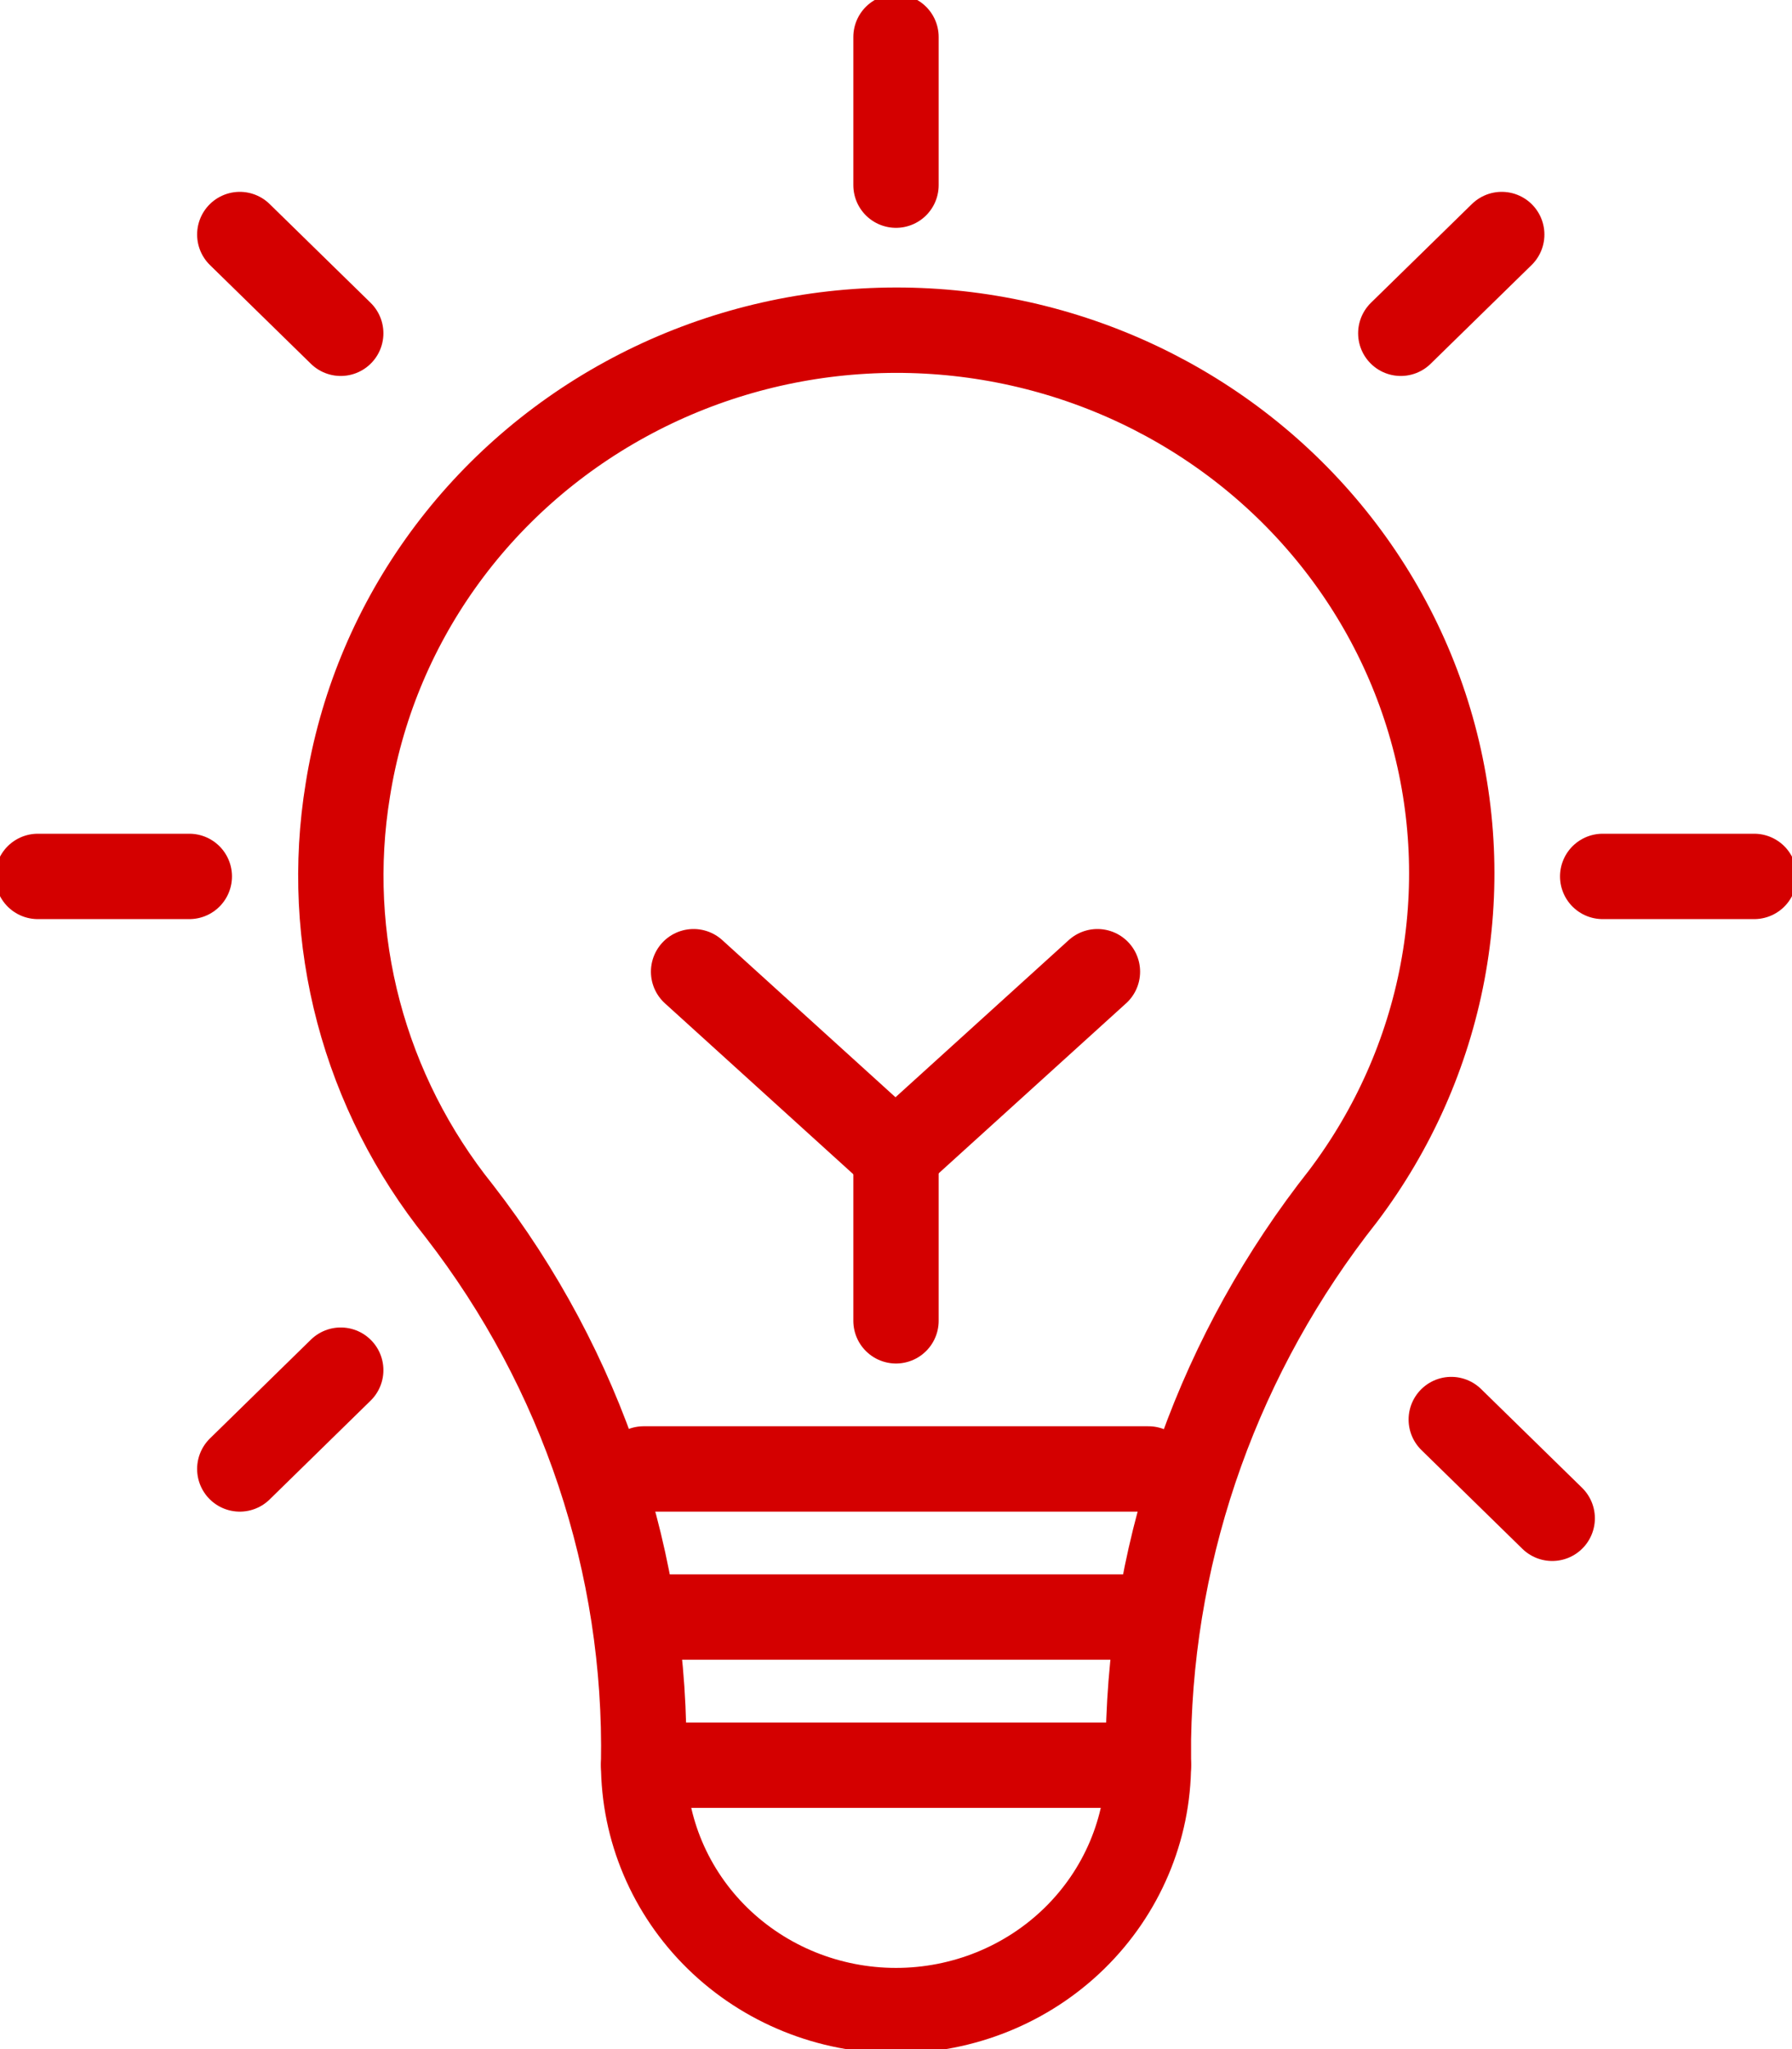
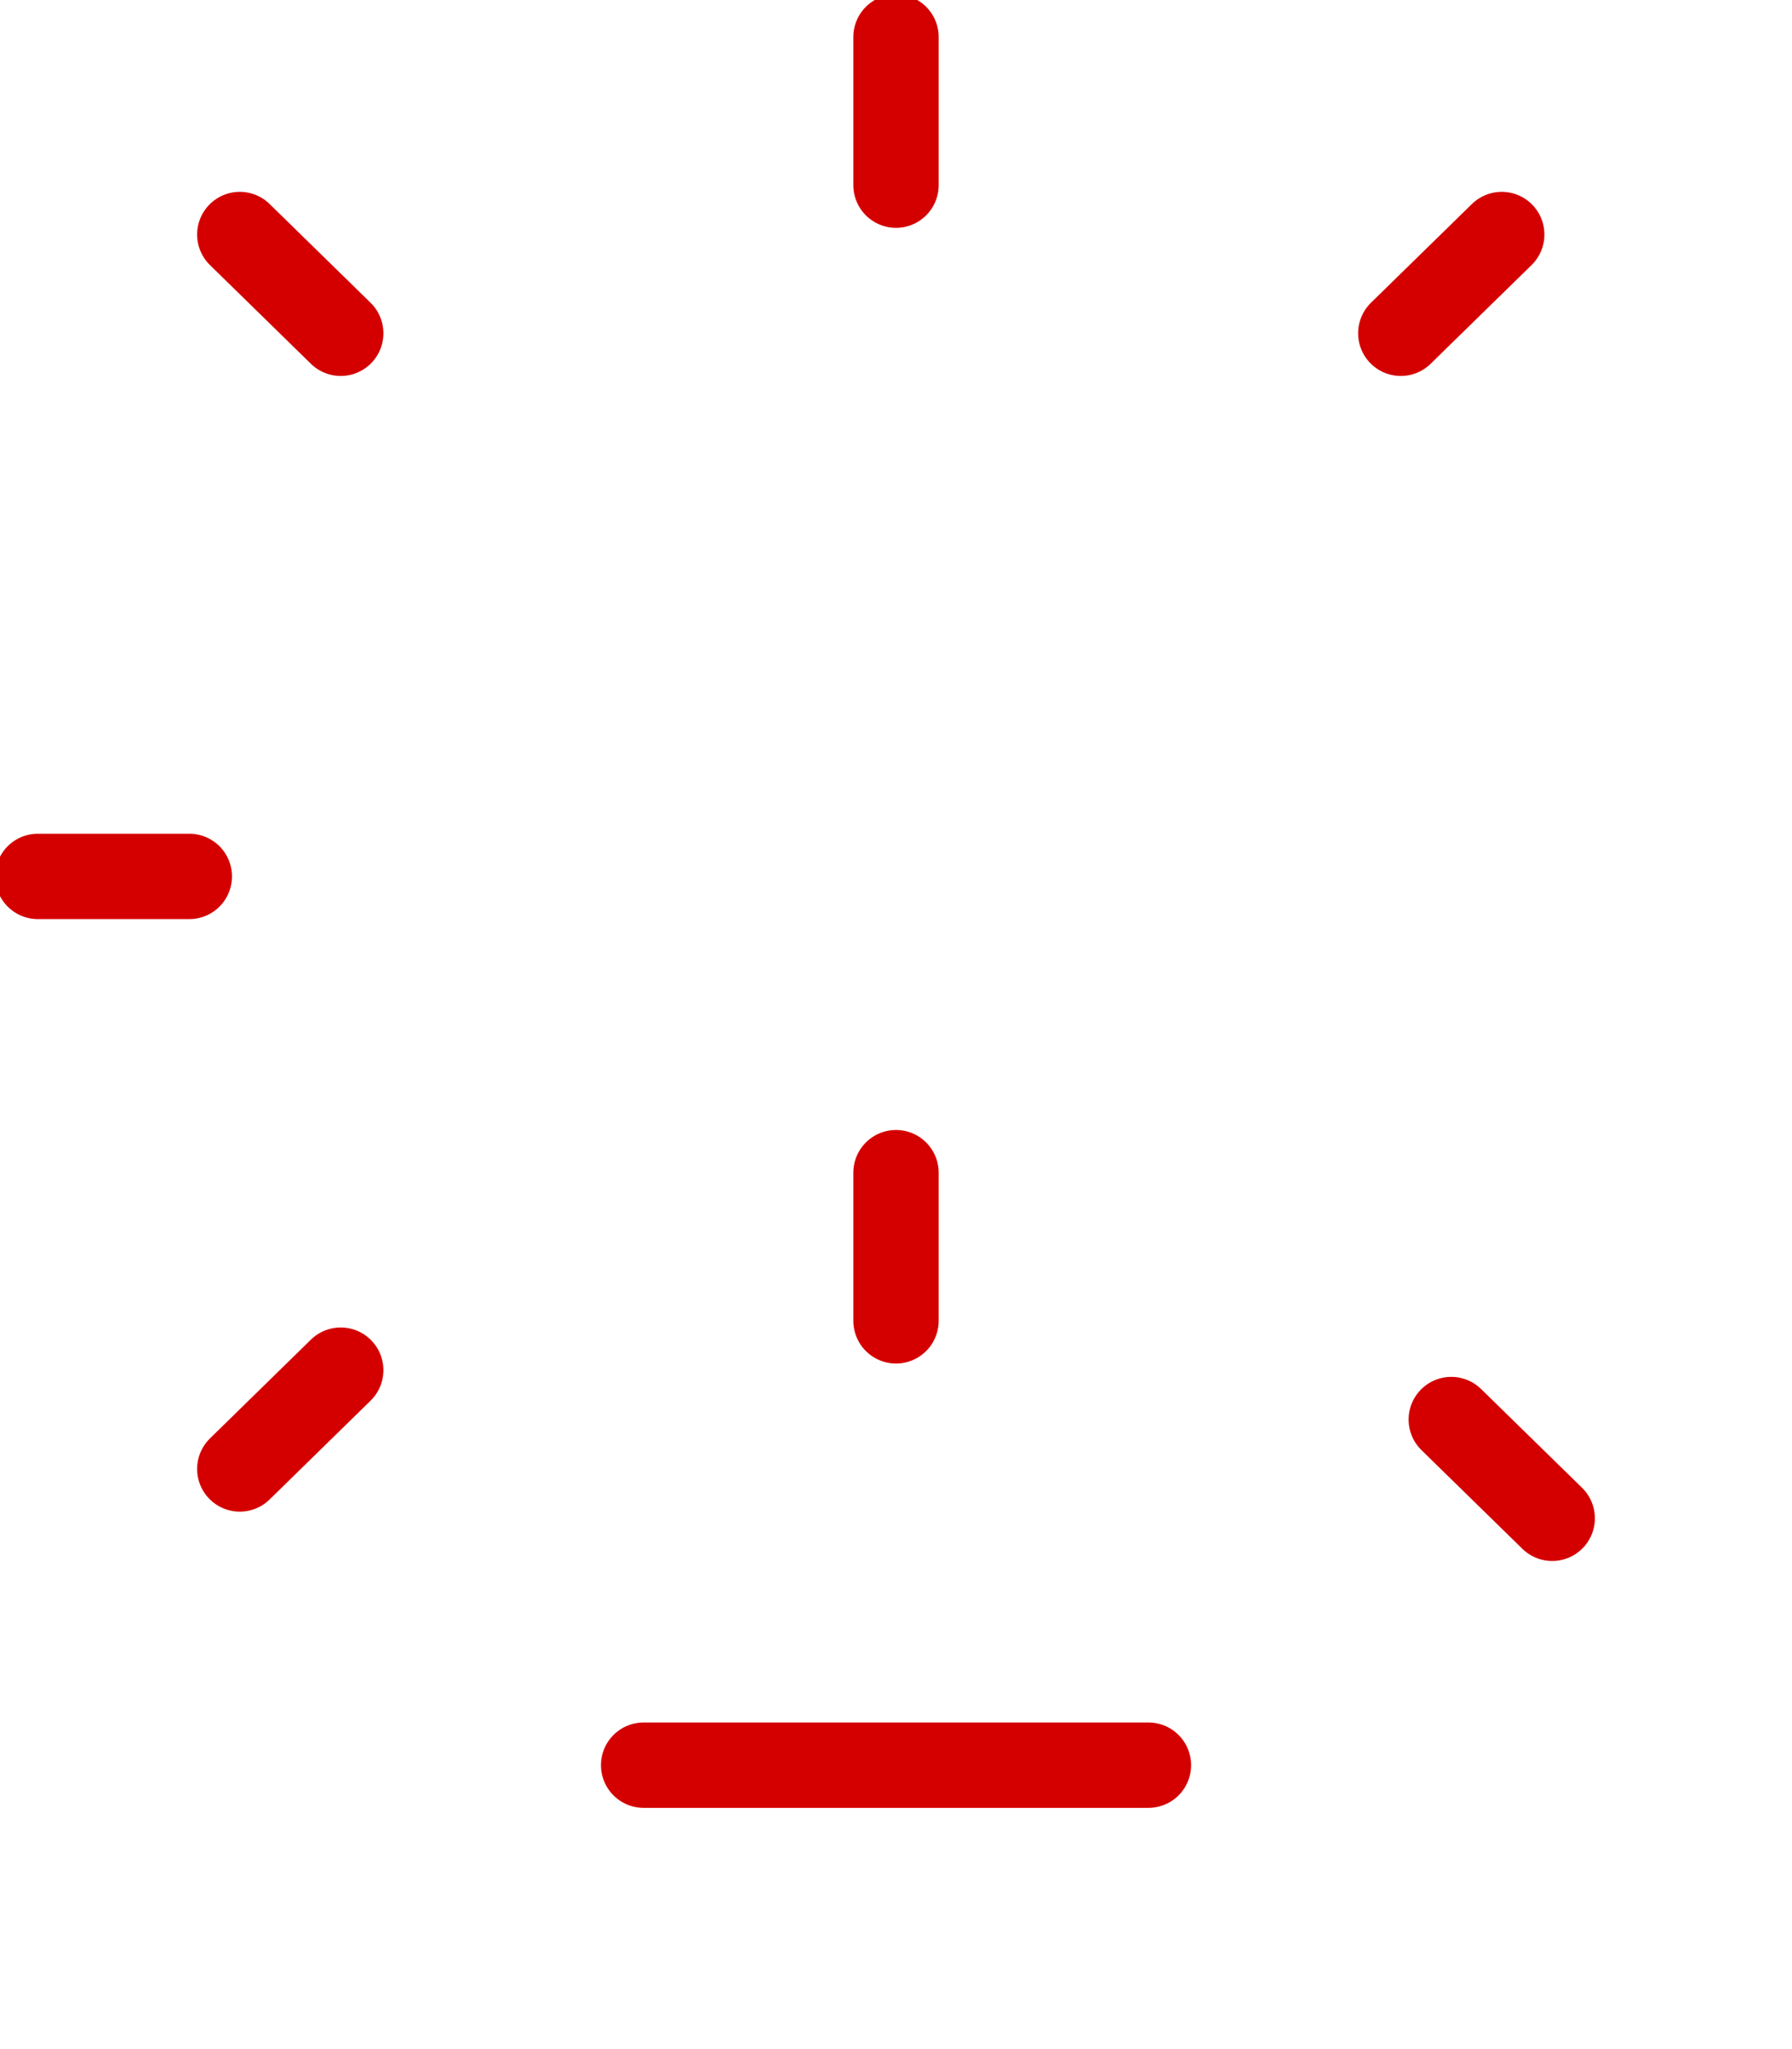
<svg xmlns="http://www.w3.org/2000/svg" width="42" height="48" viewBox="0 0 42 48" fill="none">
  <g clip-path="url(#clip0_1247_995)">
-     <path d="M25.721 22.762L20.988 27.053L16.256 22.762" stroke="#D40000" stroke-width="2" stroke-linecap="round" stroke-linejoin="round" />
    <path d="M21 27.47V30.94" stroke="#D40000" stroke-width="2" stroke-linecap="round" stroke-linejoin="round" />
-     <path d="M15.085 34.41H26.916" stroke="#D40000" stroke-width="2" stroke-linecap="round" stroke-linejoin="round" />
-     <path d="M15.085 37.879H26.916" stroke="#D40000" stroke-width="2" stroke-linecap="round" stroke-linejoin="round" />
    <path d="M15.085 41.349H26.916" stroke="#D40000" stroke-width="2" stroke-linecap="round" stroke-linejoin="round" />
-     <path d="M8.152 18.506C7.868 20.238 7.954 22.008 8.404 23.706C8.854 25.404 9.658 26.992 10.766 28.372C13.649 32.091 15.169 36.649 15.085 41.315V41.315C15.085 42.848 15.708 44.319 16.817 45.404C17.927 46.489 19.431 47.098 21 47.098C22.569 47.098 24.073 46.489 25.183 45.404C26.292 44.319 26.916 42.848 26.916 41.315V40.736C26.995 36.125 28.597 31.662 31.482 28.013C32.654 26.461 33.45 24.669 33.809 22.772C34.167 20.875 34.081 18.923 33.554 17.064C33.028 15.205 32.076 13.487 30.77 12.04C29.465 10.594 27.84 9.456 26.019 8.714C24.197 7.972 22.227 7.644 20.257 7.756C18.287 7.868 16.369 8.416 14.648 9.36C12.927 10.303 11.447 11.617 10.322 13.201C9.196 14.786 8.454 16.6 8.152 18.506V18.506Z" stroke="#D40000" stroke-width="2" stroke-linecap="round" stroke-linejoin="round" />
    <path d="M21 0.867V4.337" stroke="#D40000" stroke-width="2" stroke-linecap="round" stroke-linejoin="round" />
    <path d="M0.887 20.53H4.437" stroke="#D40000" stroke-width="2" stroke-linecap="round" stroke-linejoin="round" />
-     <path d="M37.563 20.53H41.113" stroke="#D40000" stroke-width="2" stroke-linecap="round" stroke-linejoin="round" />
    <path d="M7.986 32.096L5.62 34.41" stroke="#D40000" stroke-width="2" stroke-linecap="round" stroke-linejoin="round" />
    <path d="M35.197 5.494L32.831 7.807" stroke="#D40000" stroke-width="2" stroke-linecap="round" stroke-linejoin="round" />
    <path d="M34.014 33.253L36.38 35.566" stroke="#D40000" stroke-width="2" stroke-linecap="round" stroke-linejoin="round" />
    <path d="M5.62 5.494L7.986 7.807" stroke="#D40000" stroke-width="2" stroke-linecap="round" stroke-linejoin="round" />
  </g>
  <defs>
    <clipPath id="clip0_1247_995">
      <rect width="42" height="48" fill="white" />
    </clipPath>
  </defs>
</svg>